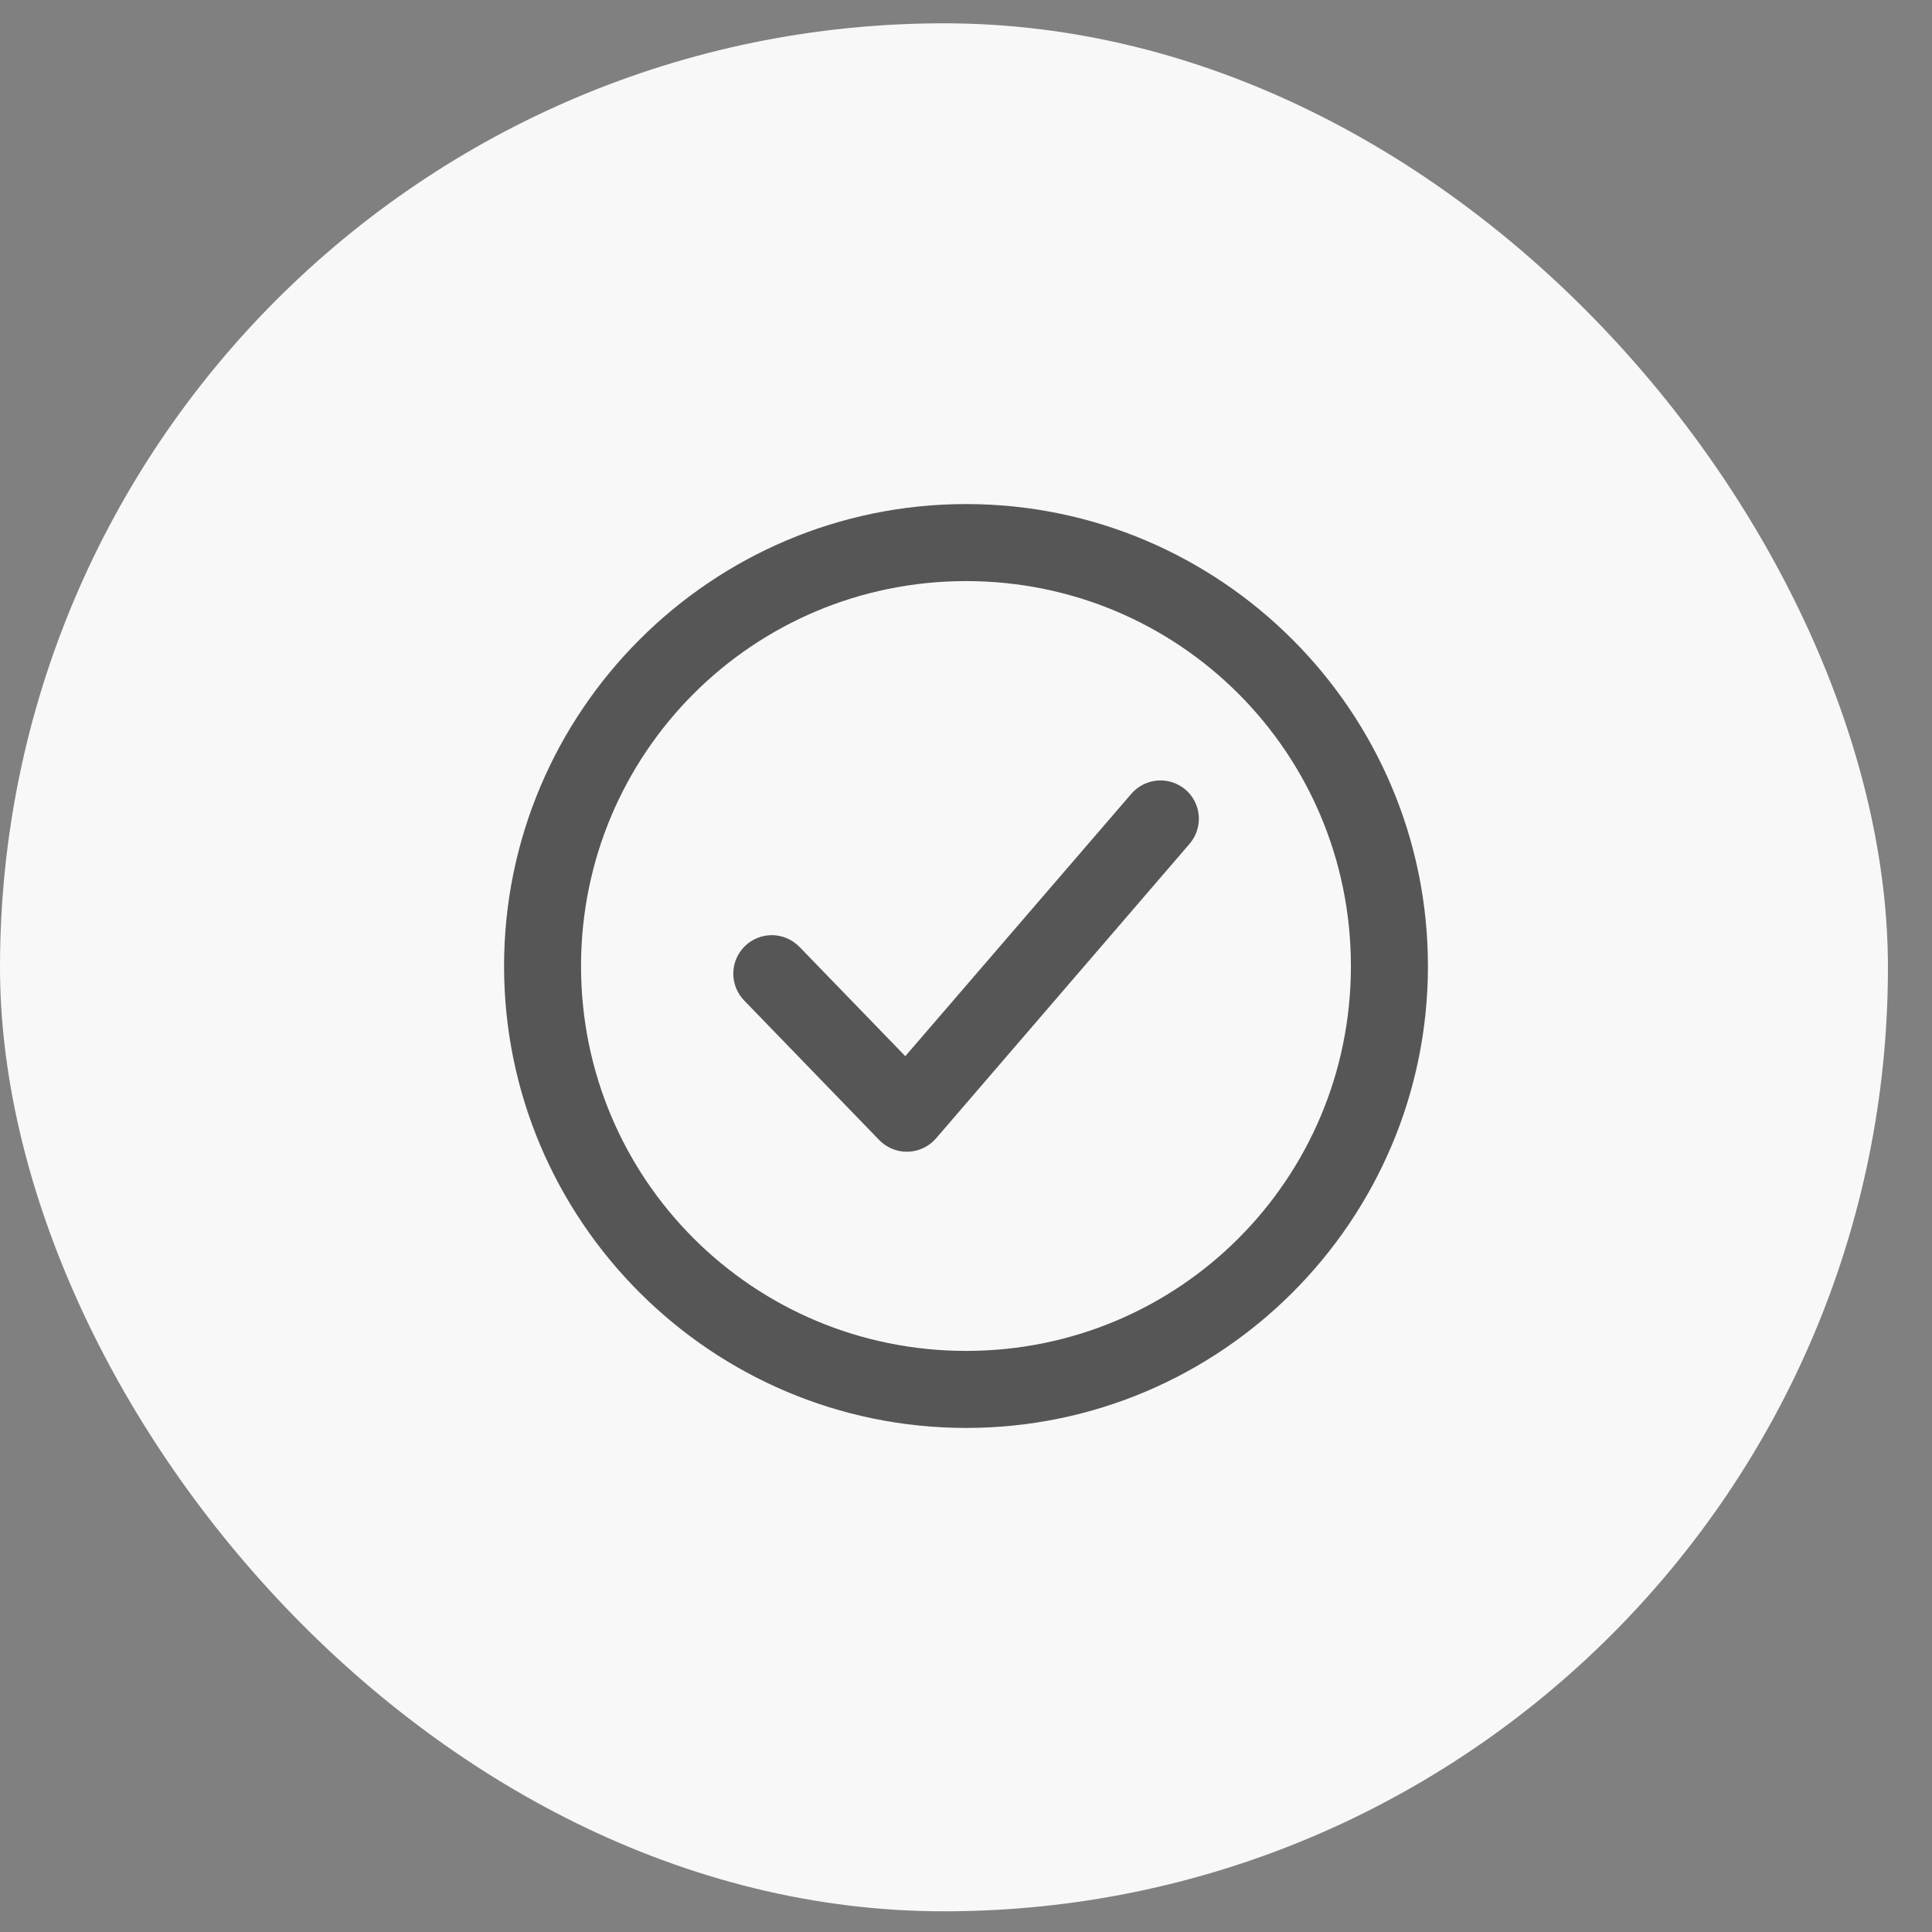
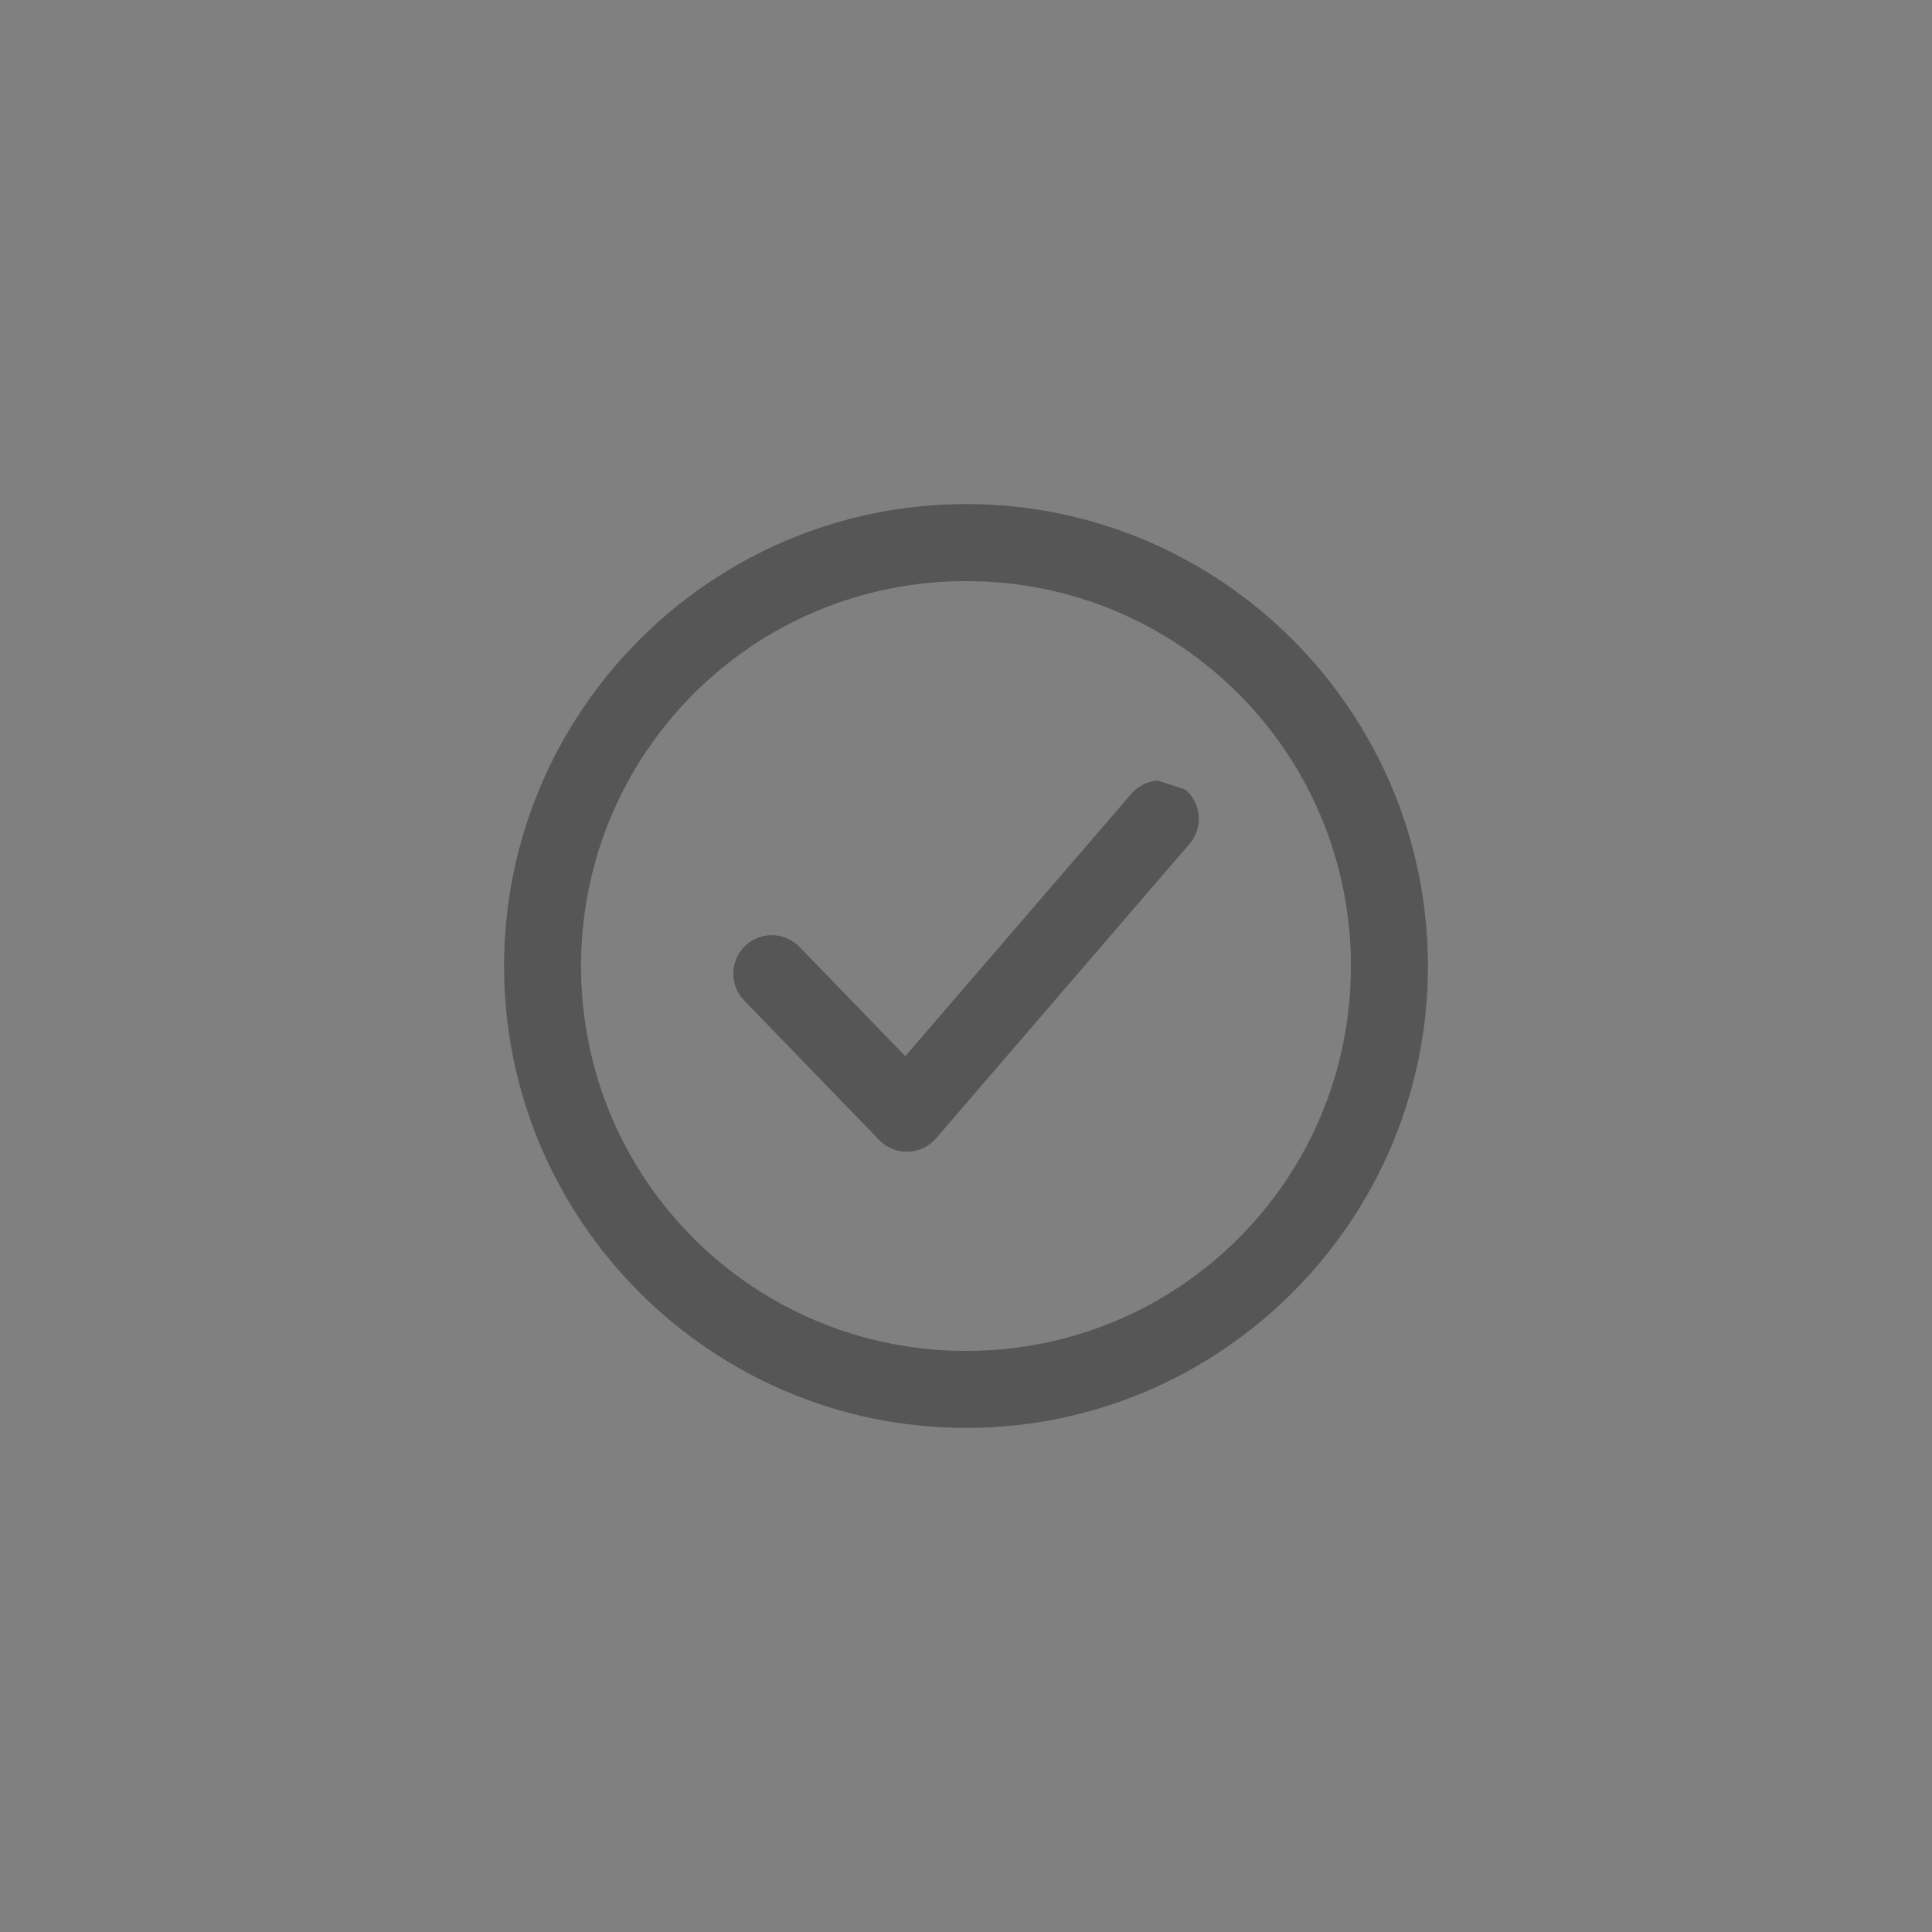
<svg xmlns="http://www.w3.org/2000/svg" width="31" height="31" viewBox="0 0 31 31" fill="none">
  <rect x="0" y="0" width="31" height="31" fill="#808080" stroke="none" />
-   <rect y="0.374" width="30.293" height="30.294" rx="15.147" fill="#F8F8F8" />
-   <path fill-rule="evenodd" clip-rule="evenodd" d="M15.502 8.088C11.415 8.088 8.088 11.415 8.088 15.502C8.088 19.588 11.415 22.912 15.502 22.912C19.588 22.912 22.912 19.588 22.912 15.502C22.912 11.415 19.588 8.088 15.502 8.088ZM15.502 9.324C18.921 9.324 21.676 12.083 21.676 15.502C21.676 18.921 18.921 21.676 15.502 21.676C12.083 21.676 9.323 18.921 9.323 15.502C9.323 12.083 12.083 9.324 15.502 9.324ZM18.576 12.524L18.576 12.524C18.411 12.536 18.258 12.614 18.151 12.739L14.526 16.947L12.826 15.191V15.192C12.711 15.074 12.554 15.007 12.39 15.005C12.225 15.004 12.067 15.068 11.95 15.183C11.834 15.298 11.767 15.454 11.766 15.617C11.764 15.78 11.827 15.937 11.941 16.054L14.107 18.292C14.228 18.417 14.396 18.485 14.569 18.48C14.743 18.475 14.906 18.397 15.019 18.266L19.086 13.541V13.541C19.193 13.417 19.247 13.256 19.235 13.092C19.223 12.929 19.146 12.777 19.022 12.67C18.898 12.565 18.738 12.512 18.576 12.524L18.576 12.524Z" fill="#565656" />
+   <path fill-rule="evenodd" clip-rule="evenodd" d="M15.502 8.088C11.415 8.088 8.088 11.415 8.088 15.502C8.088 19.588 11.415 22.912 15.502 22.912C19.588 22.912 22.912 19.588 22.912 15.502C22.912 11.415 19.588 8.088 15.502 8.088ZM15.502 9.324C18.921 9.324 21.676 12.083 21.676 15.502C21.676 18.921 18.921 21.676 15.502 21.676C12.083 21.676 9.323 18.921 9.323 15.502C9.323 12.083 12.083 9.324 15.502 9.324ZM18.576 12.524L18.576 12.524C18.411 12.536 18.258 12.614 18.151 12.739L14.526 16.947L12.826 15.191V15.192C12.711 15.074 12.554 15.007 12.39 15.005C12.225 15.004 12.067 15.068 11.95 15.183C11.834 15.298 11.767 15.454 11.766 15.617C11.764 15.78 11.827 15.937 11.941 16.054L14.107 18.292C14.228 18.417 14.396 18.485 14.569 18.48C14.743 18.475 14.906 18.397 15.019 18.266L19.086 13.541V13.541C19.193 13.417 19.247 13.256 19.235 13.092C19.223 12.929 19.146 12.777 19.022 12.67L18.576 12.524Z" fill="#565656" />
</svg>